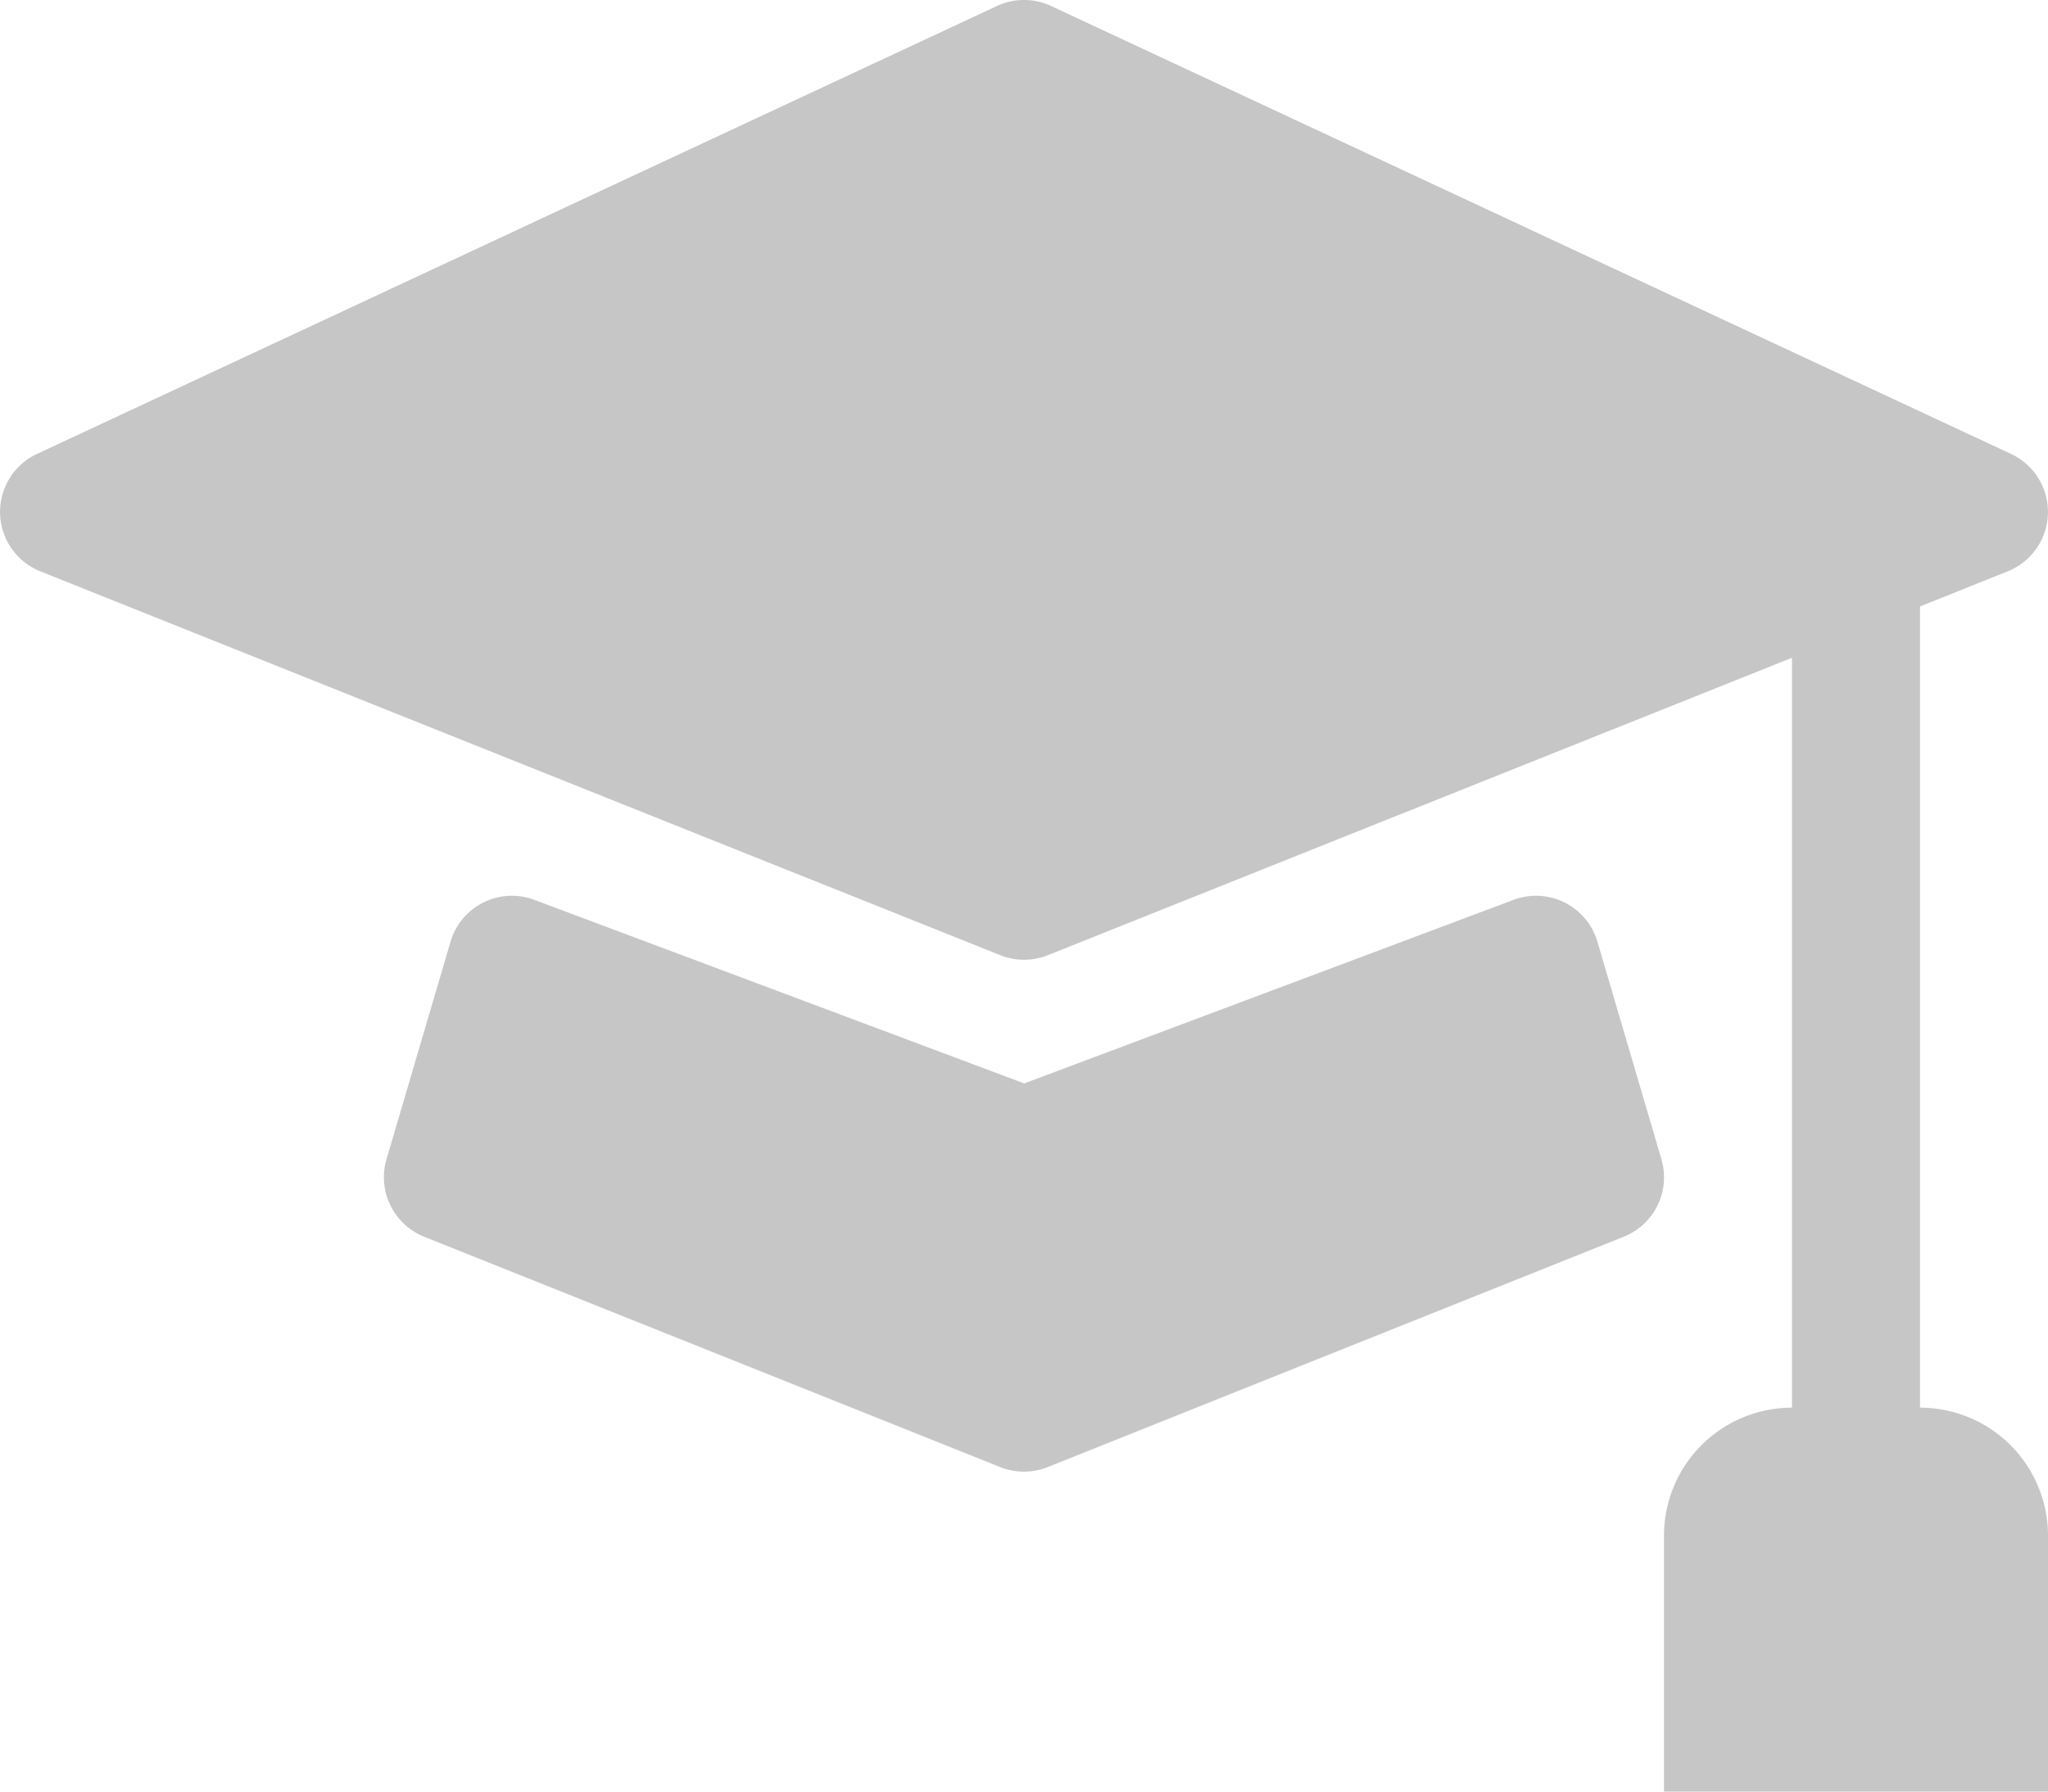
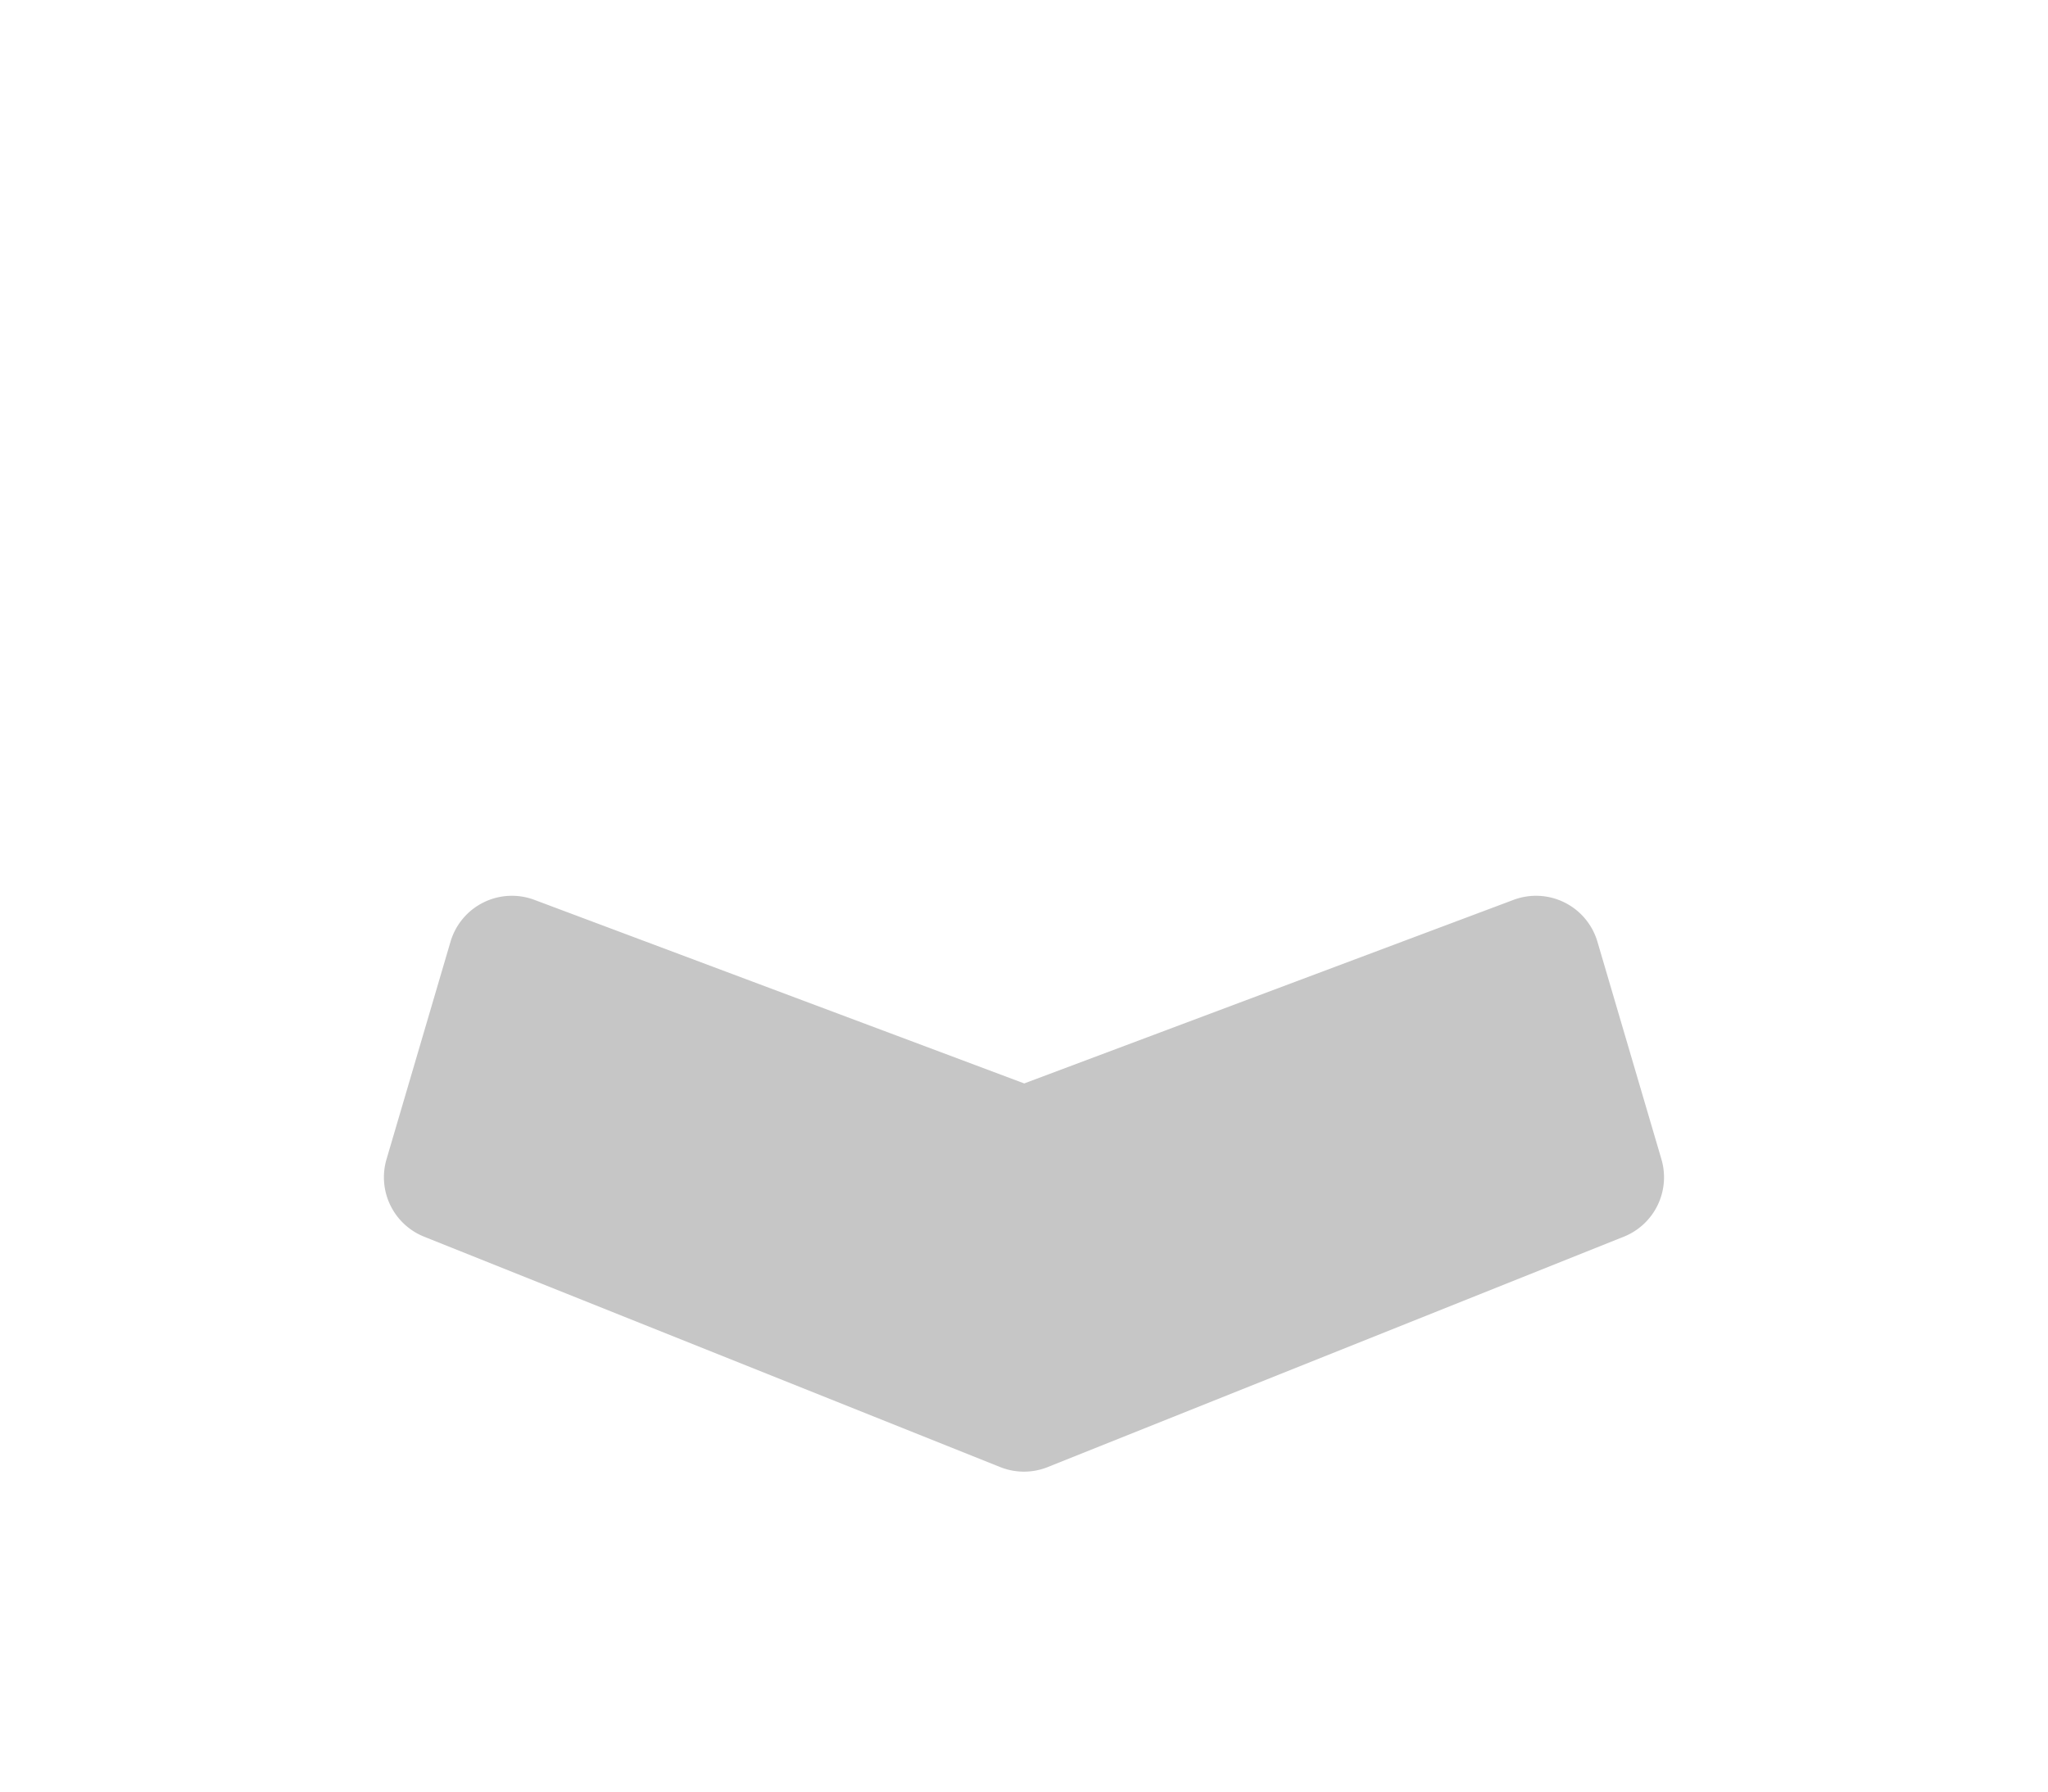
<svg xmlns="http://www.w3.org/2000/svg" width="36" height="31.5" viewBox="0 0 36 31.5">
  <g id="Gruppe_4579" data-name="Gruppe 4579" transform="translate(-572 -475)">
-     <path id="Pfad_347" data-name="Pfad 347" d="M18.475,2.105a1.125,1.125,0,0,0-.95,0L.65,9.981a1.125,1.125,0,0,0,.056,2.063l16.876,6.75a1.125,1.125,0,0,0,.837,0L31.5,13.565V26.75A2.25,2.25,0,0,0,29.25,29v4.5H36V29a2.25,2.25,0,0,0-2.25-2.25V12.663l1.544-.619a1.125,1.125,0,0,0,.056-2.063Z" transform="translate(572 473)" fill="#c6c6c6" />
    <path id="Pfad_348" data-name="Pfad 348" d="M5.646,9.072a1.125,1.125,0,0,0-1.476.736L3.045,13.633a1.125,1.125,0,0,0,.662,1.361l10.125,4.05a1.125,1.125,0,0,0,.837,0l10.125-4.05a1.125,1.125,0,0,0,.662-1.361L24.331,9.808a1.125,1.125,0,0,0-1.476-.736l-8.6,3.227Z" transform="translate(575.749 481.75)" fill="#c6c6c6" />
  </g>
</svg>